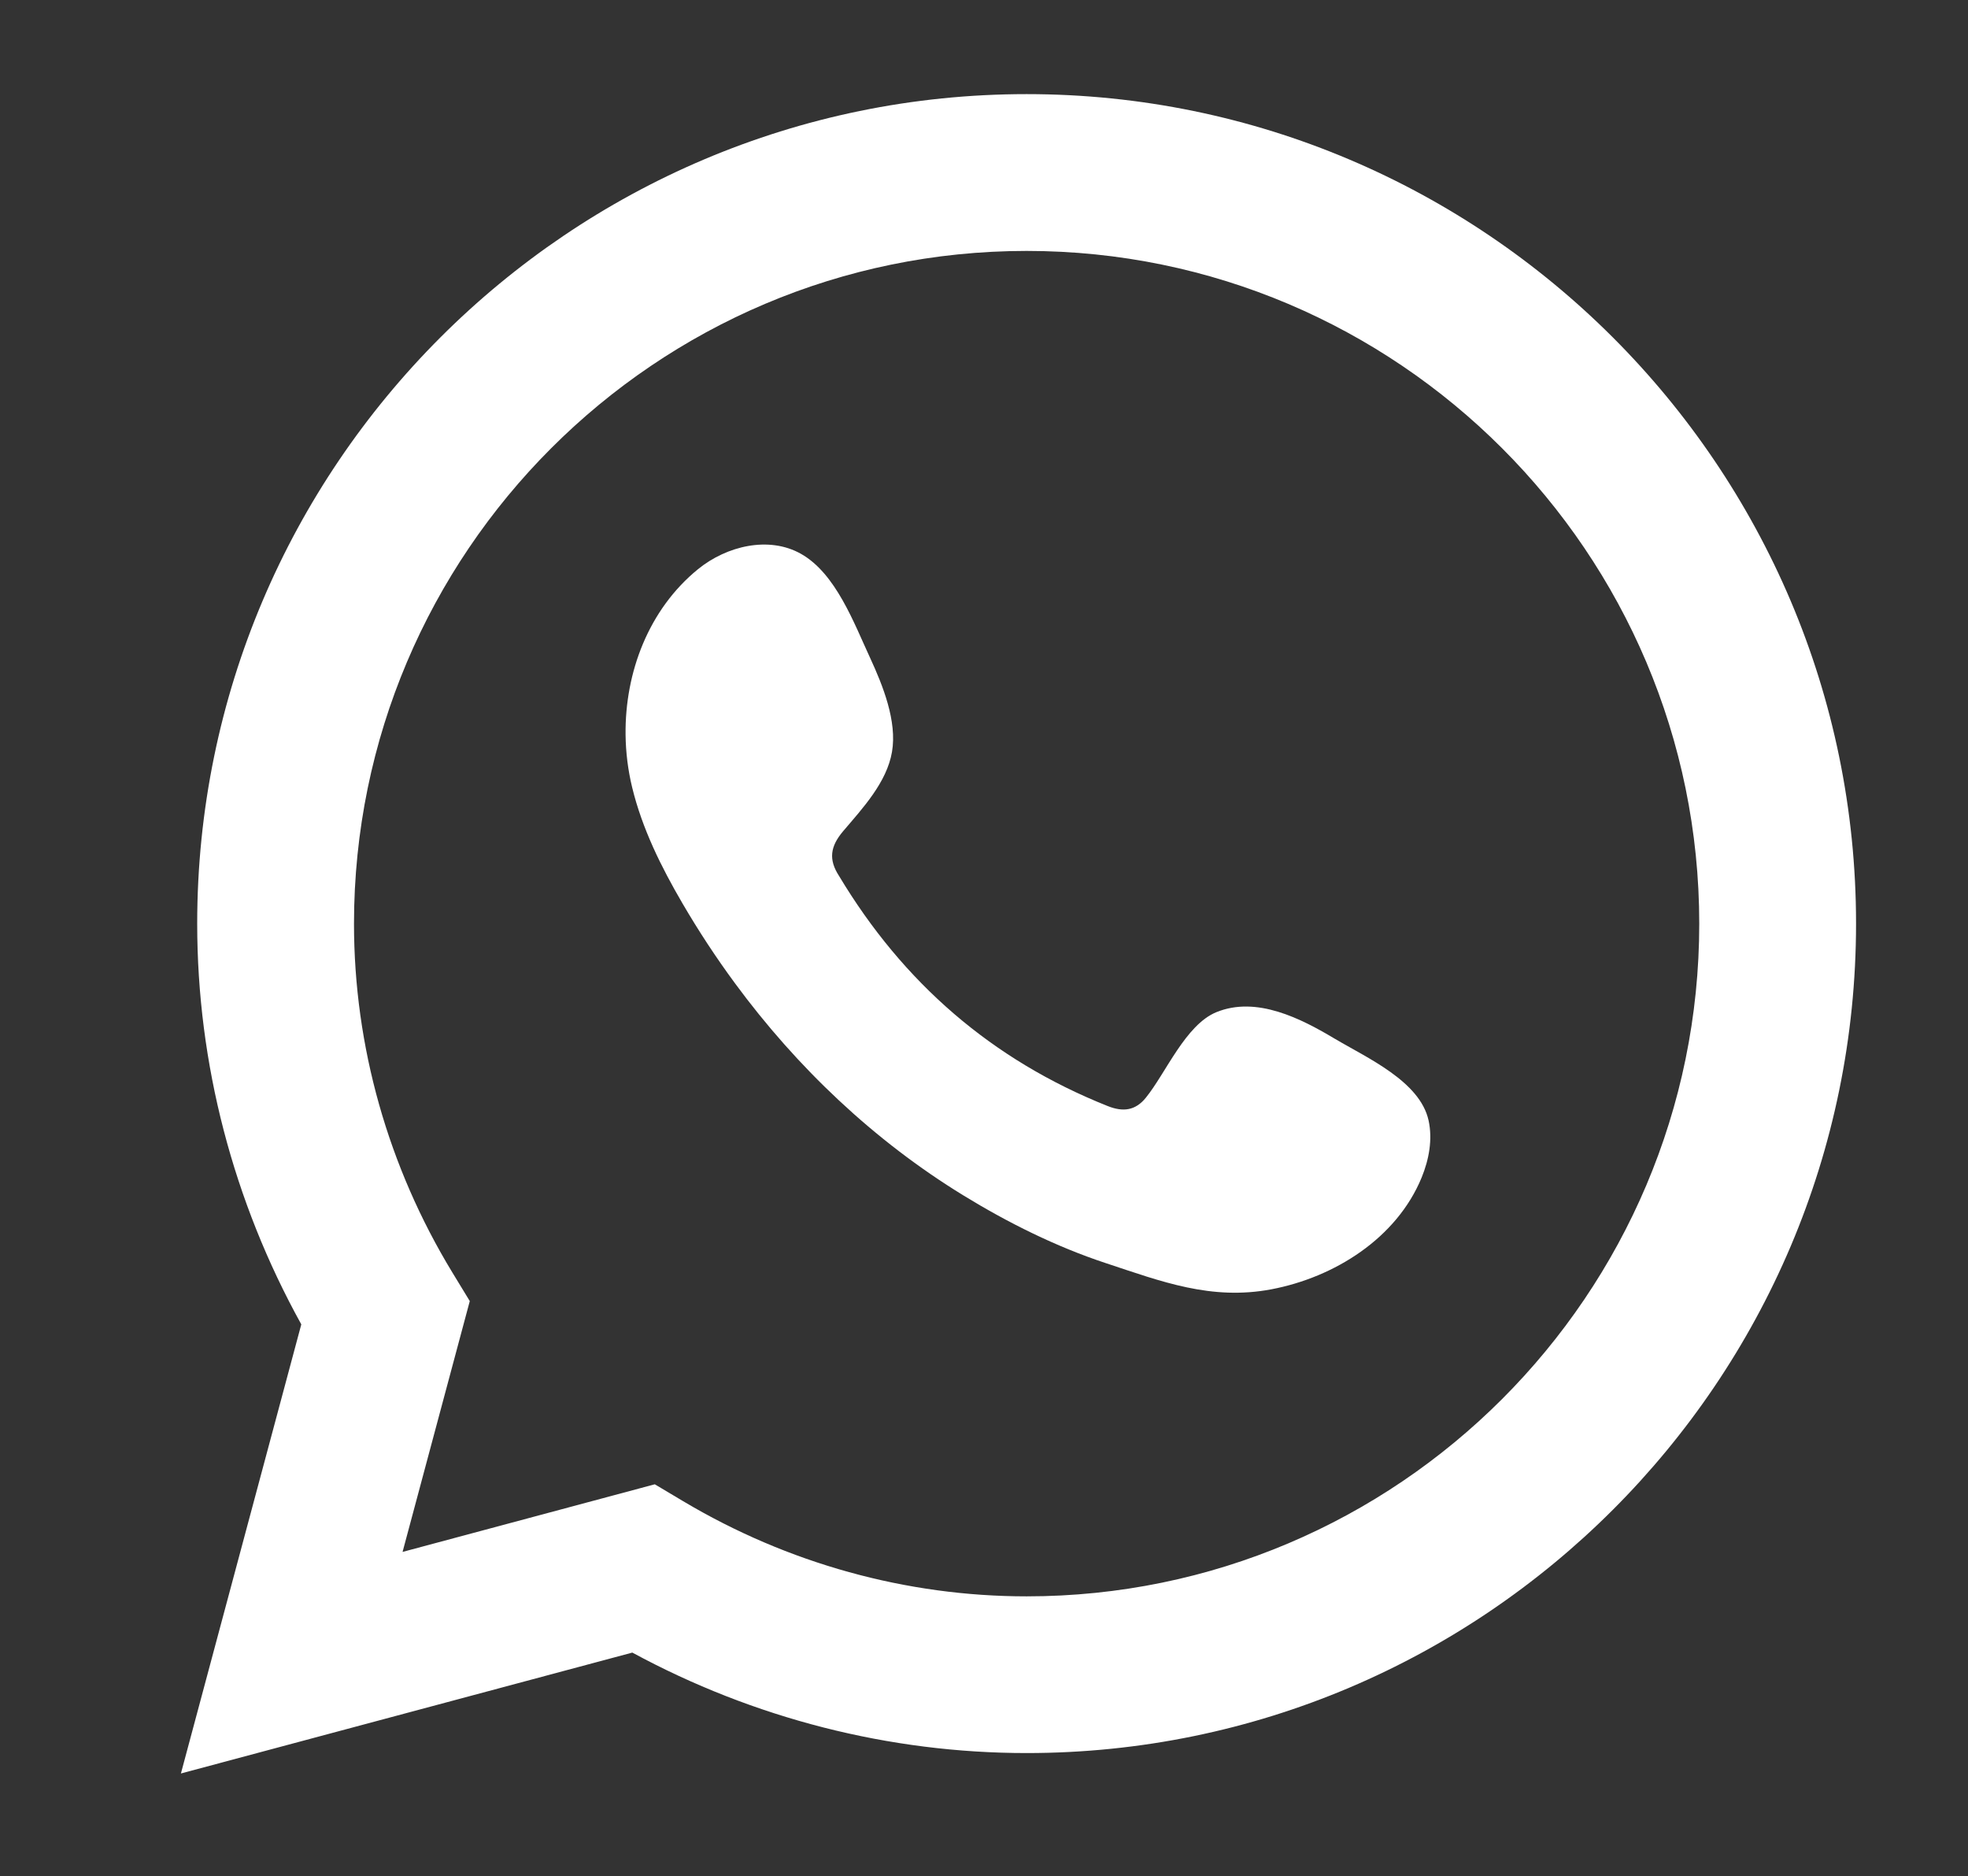
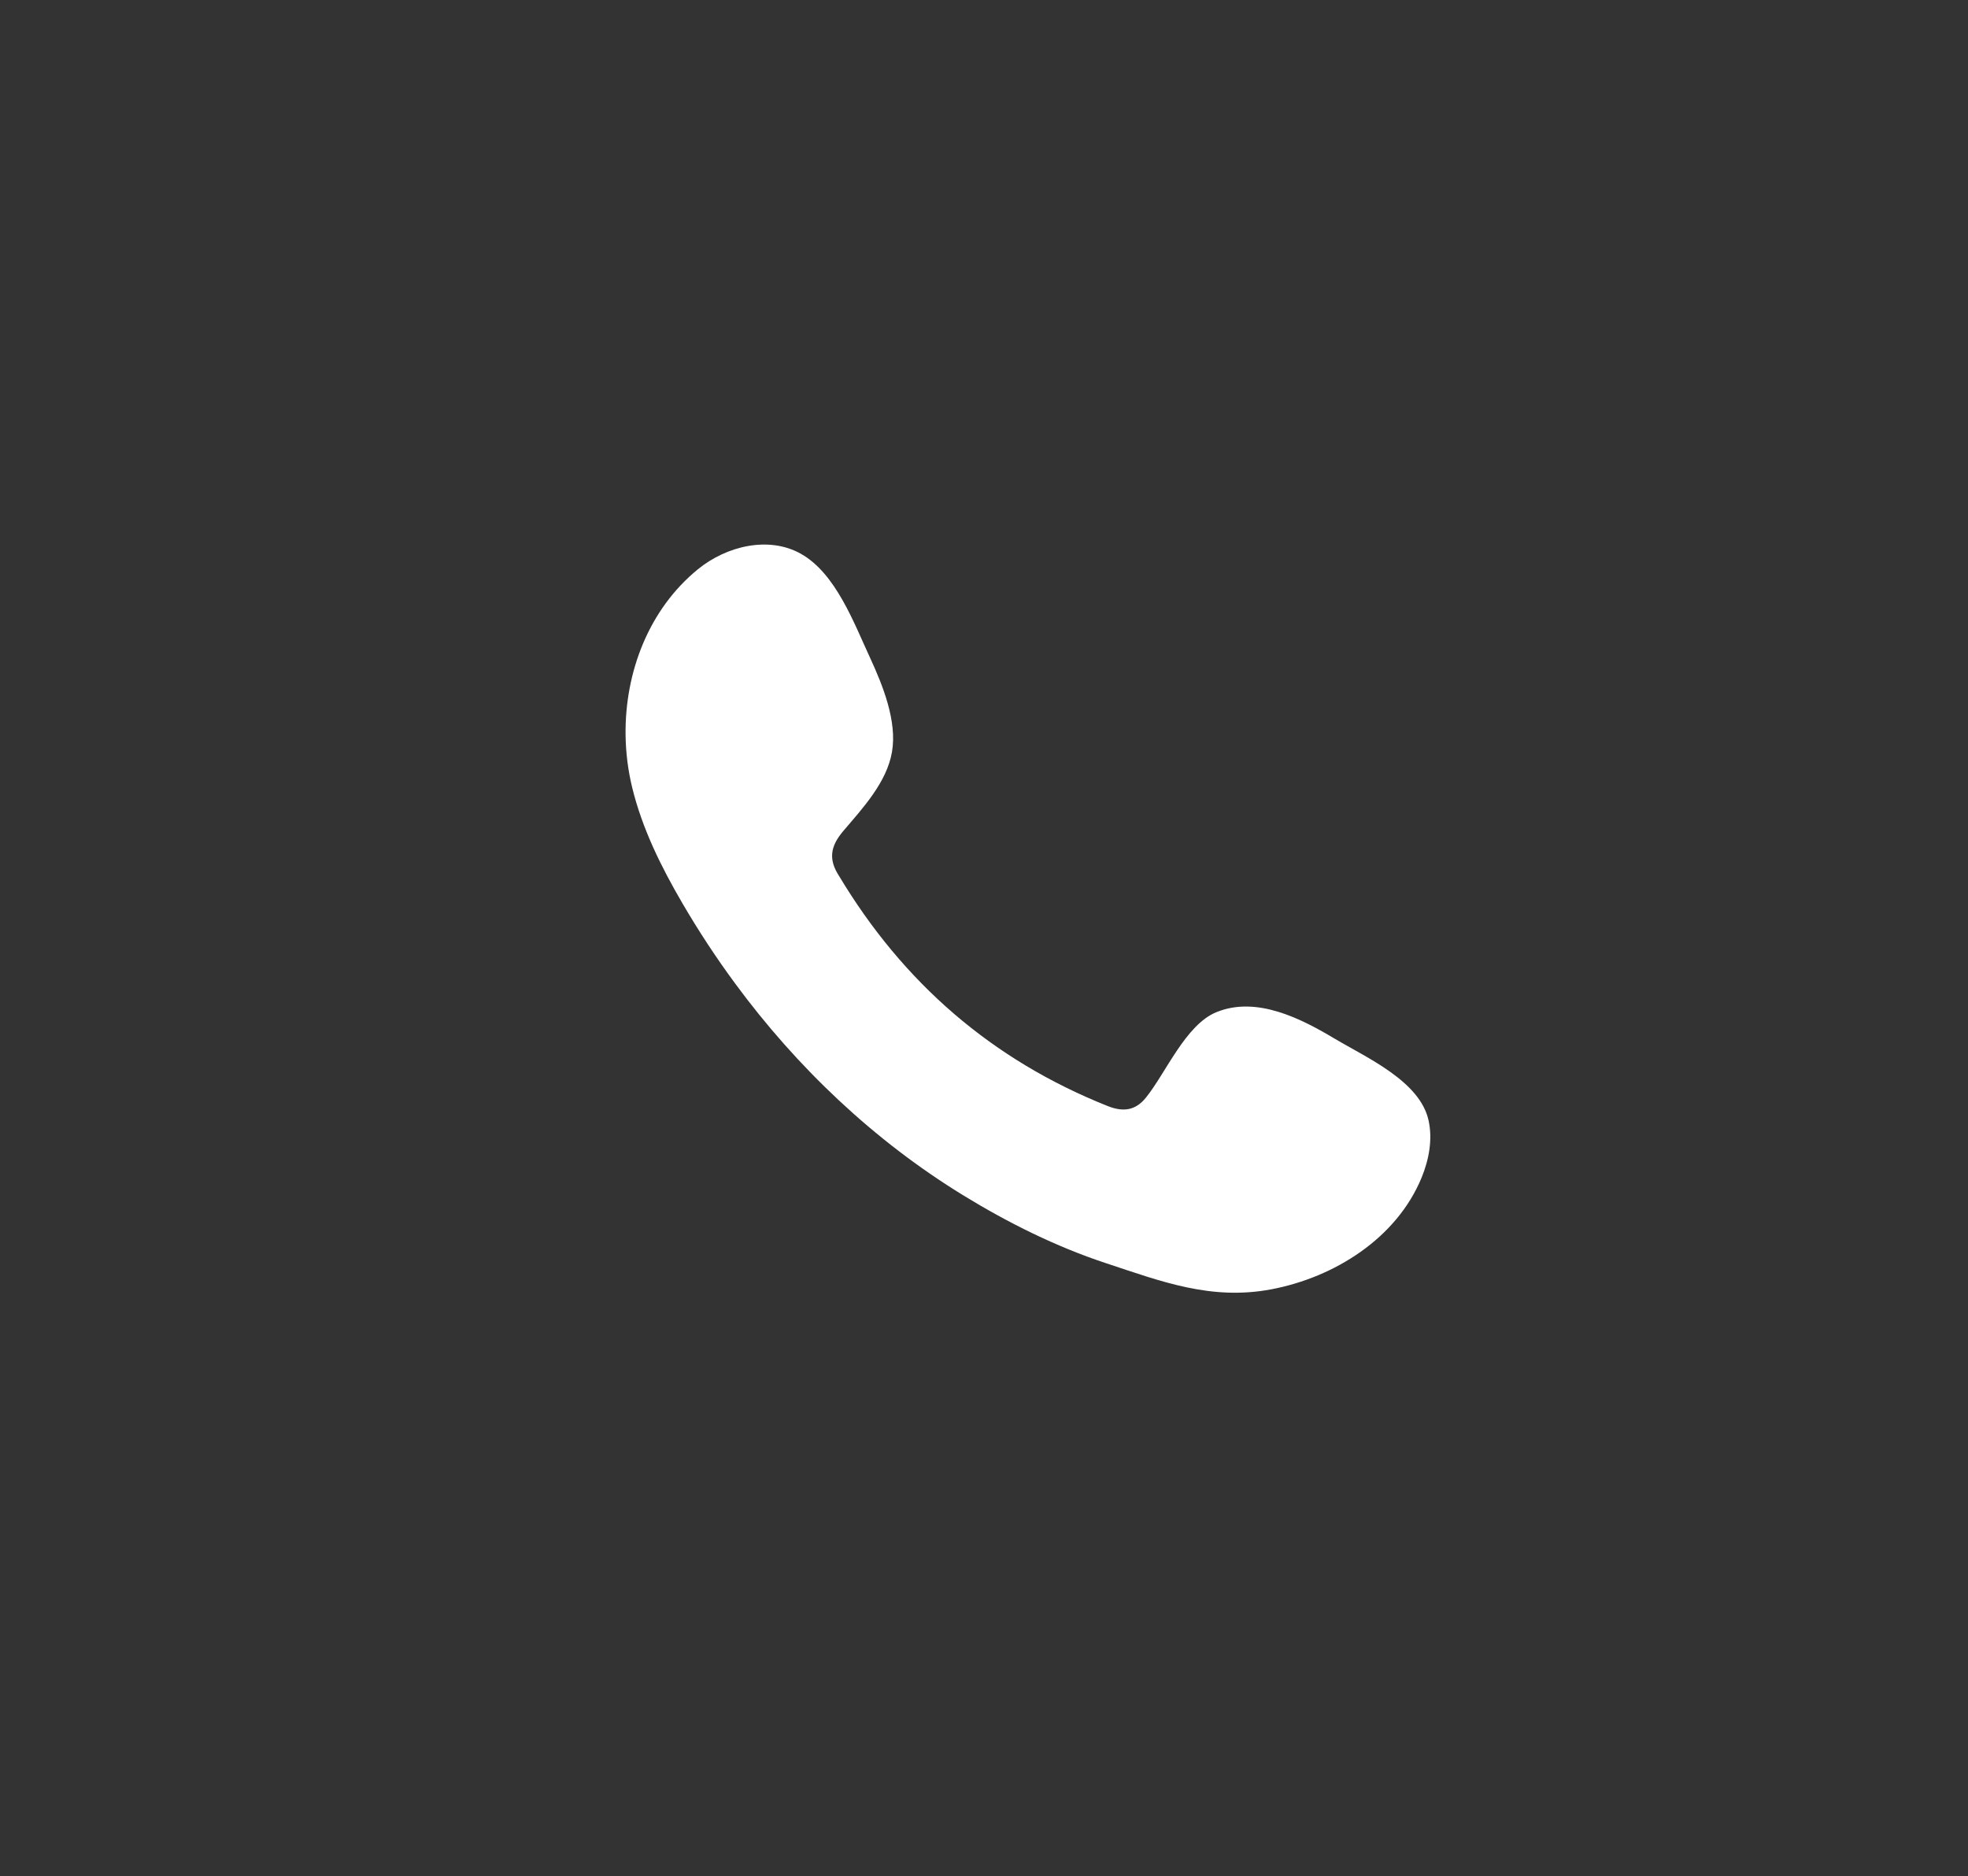
<svg xmlns="http://www.w3.org/2000/svg" id="Capa_1" data-name="Capa 1" viewBox="0 0 195.3 186.19">
  <rect x="0" y="0" width="195.3" height="186.19" fill="#333333" stroke="none" />
  <defs>
    <style>
      .cls-1 {
        fill-rule: evenodd;
      }

      .cls-1, .cls-2 {
        fill: #fff;
        stroke-width: 0px;
      }
    </style>
  </defs>
-   <path class="cls-2" d="M17.95,176l11.95-44.58c-6.76-12.21-10.33-25.88-10.33-39.76C19.57,46.27,56.5,9.34,101.88,9.34s82.31,36.93,82.31,82.31-36.93,82.31-82.31,82.31c-13.62,0-27.08-3.44-39.13-9.97l-44.81,12ZM64.98,147.29l2.82,1.68c10.36,6.17,22.14,9.44,34.08,9.44,36.81,0,66.75-29.94,66.75-66.75S138.69,24.9,101.88,24.9,35.13,54.85,35.13,91.66c0,12.15,3.38,24.12,9.76,34.61l1.73,2.84-6.67,24.89,25.03-6.71Z" />
-   <path class="cls-1" d="M132.5,103.1c-3.39-2.03-7.8-4.29-11.79-2.66-3.06,1.25-5.02,6.05-7,8.49-1.02,1.26-2.23,1.45-3.8.82-11.49-4.58-20.3-12.25-26.64-22.82-1.07-1.64-.88-2.94.41-4.46,1.92-2.26,4.32-4.82,4.84-7.86.52-3.04-.91-6.59-2.16-9.3-1.61-3.46-3.4-8.39-6.87-10.35-3.19-1.8-7.38-.79-10.22,1.52-4.9,3.99-7.26,10.24-7.19,16.43.02,1.76.24,3.52.65,5.21.99,4.09,2.88,7.9,5,11.53,1.6,2.74,3.34,5.39,5.22,7.94,6.15,8.35,13.8,15.61,22.65,21.03,4.42,2.71,9.19,5.09,14.13,6.72,5.53,1.83,10.47,3.73,16.44,2.6,6.26-1.19,12.43-5.06,14.91-11.09.73-1.79,1.1-3.77.69-5.66-.85-3.9-6.13-6.22-9.28-8.1Z" />
+   <path class="cls-1" d="M132.5,103.1c-3.39-2.03-7.8-4.29-11.79-2.66-3.06,1.25-5.02,6.05-7,8.49-1.02,1.26-2.23,1.45-3.8.82-11.49-4.58-20.3-12.25-26.64-22.82-1.07-1.64-.88-2.94.41-4.46,1.92-2.26,4.32-4.82,4.84-7.86.52-3.04-.91-6.59-2.16-9.3-1.61-3.46-3.4-8.39-6.87-10.35-3.19-1.8-7.38-.79-10.22,1.52-4.9,3.99-7.26,10.24-7.19,16.43.02,1.76.24,3.52.65,5.21.99,4.09,2.88,7.9,5,11.53,1.6,2.74,3.34,5.39,5.22,7.94,6.15,8.35,13.8,15.61,22.65,21.03,4.42,2.71,9.19,5.09,14.13,6.72,5.53,1.83,10.47,3.73,16.44,2.6,6.26-1.19,12.43-5.06,14.91-11.09.73-1.79,1.1-3.77.69-5.66-.85-3.9-6.13-6.22-9.28-8.1" />
</svg>